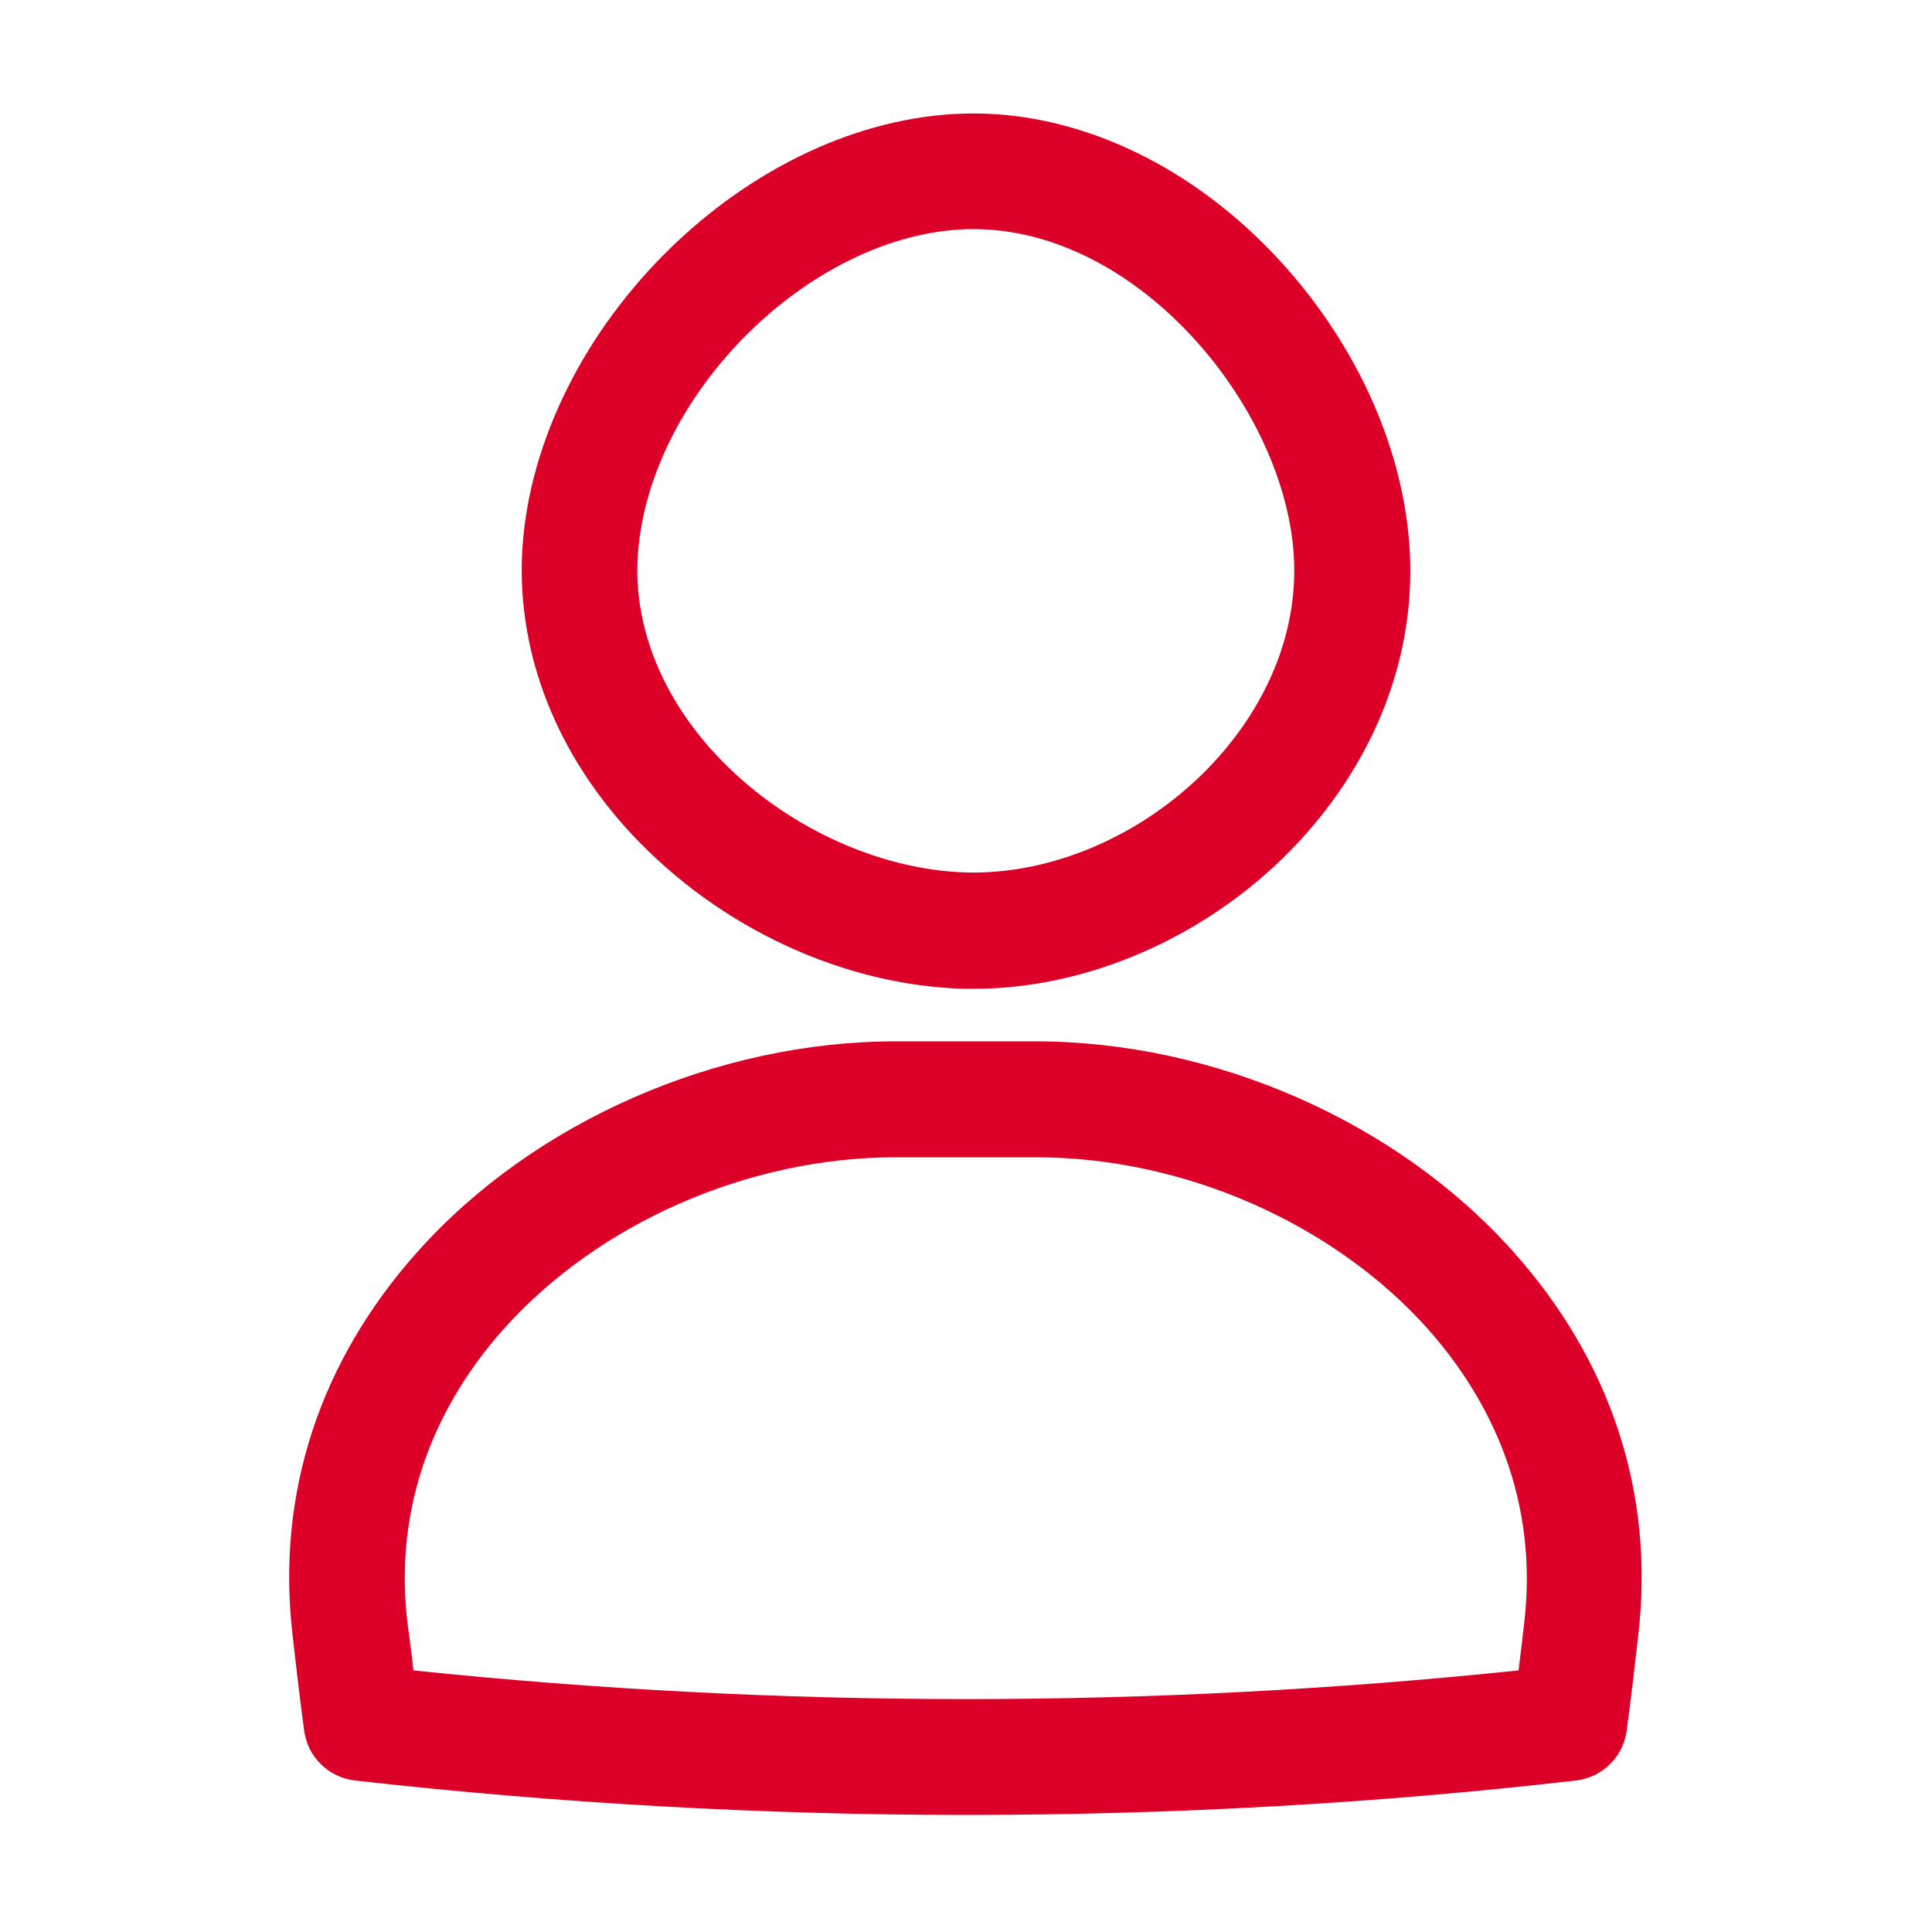
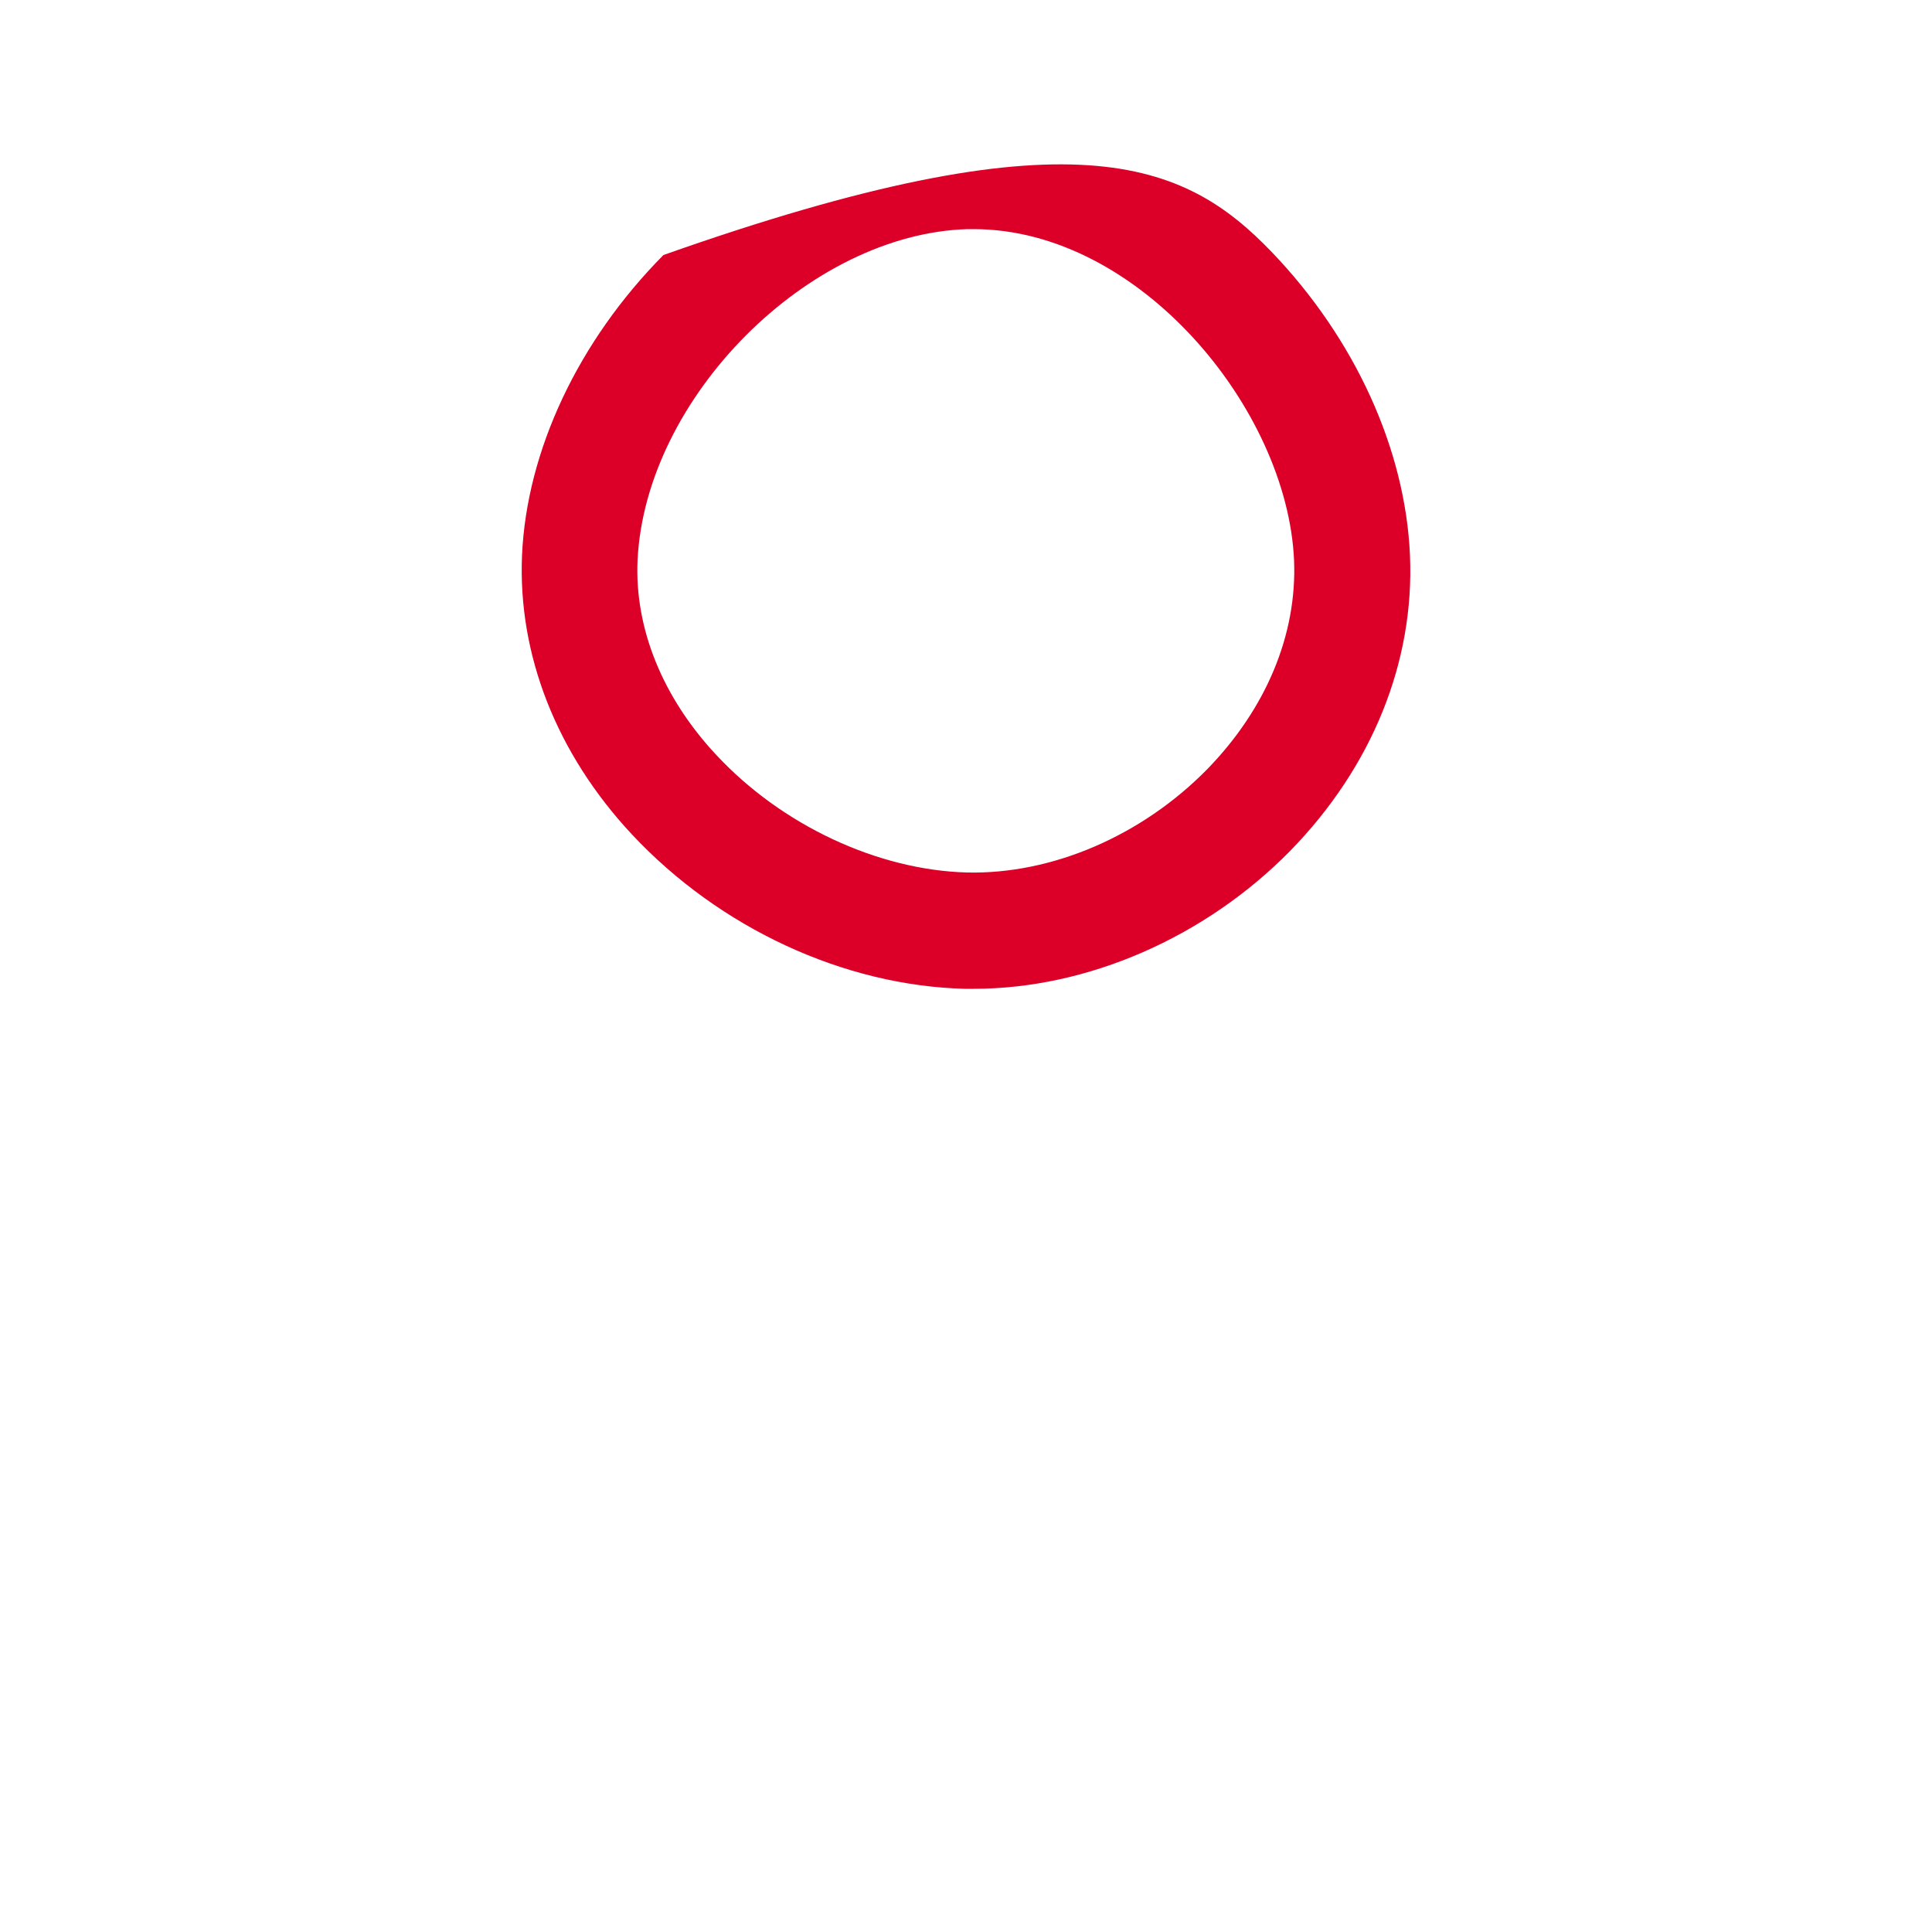
<svg xmlns="http://www.w3.org/2000/svg" width="40" height="40" viewBox="0 0 40 40" fill="none">
-   <path d="M20.16 20.472C20.096 20.472 20.032 20.472 19.976 20.472C17.472 20.408 14.896 19.216 13.08 17.272C11.52 15.6 10.72 13.552 10.808 11.496C10.904 9.328 11.976 7.056 13.736 5.28C15.52 3.48 17.792 2.408 19.968 2.352C22.2 2.288 24.52 3.336 26.328 5.216C28.048 7.008 29.096 9.296 29.192 11.496C29.288 13.704 28.408 15.88 26.712 17.616C24.952 19.408 22.512 20.472 20.16 20.472ZM20.16 4.744C20.12 4.744 20.072 4.744 20.032 4.744C16.744 4.84 13.36 8.232 13.2 11.6C13.136 13 13.712 14.432 14.824 15.624C16.184 17.088 18.176 18.016 20.024 18.064C21.784 18.104 23.64 17.304 24.992 15.928C26.216 14.672 26.856 13.136 26.792 11.6C26.656 8.472 23.584 4.744 20.16 4.744Z" fill="#DC0028" />
-   <path d="M20 37.576C15.776 37.576 11.552 37.336 7.352 36.864C6.8 36.8 6.368 36.376 6.296 35.824C6.192 35.032 6.144 34.624 6.056 33.84C5.72 30.928 6.616 28.184 8.648 25.912C11.048 23.224 14.84 21.56 18.544 21.56C18.552 21.56 18.56 21.56 18.568 21.56C19.704 21.56 20.272 21.56 21.408 21.56C21.416 21.56 21.424 21.56 21.432 21.56C25.144 21.56 28.928 23.224 31.328 25.912C33.36 28.184 34.256 30.928 33.92 33.84C33.832 34.624 33.784 35.032 33.68 35.824C33.608 36.376 33.176 36.8 32.624 36.864C28.448 37.344 24.224 37.576 20 37.576ZM8.56 34.584C16.16 35.376 23.84 35.376 31.44 34.584C31.48 34.28 31.512 33.984 31.56 33.576C31.88 30.776 30.648 28.736 29.56 27.512C27.6 25.32 24.496 23.96 21.448 23.96C21.44 23.96 21.432 23.96 21.424 23.96C20.28 23.96 19.712 23.96 18.568 23.96C18.56 23.96 18.552 23.96 18.544 23.96C15.496 23.96 12.392 25.32 10.432 27.512C9.344 28.728 8.112 30.768 8.432 33.568C8.488 33.984 8.528 34.28 8.56 34.584Z" fill="#DC0028" />
+   <path d="M20.16 20.472C20.096 20.472 20.032 20.472 19.976 20.472C17.472 20.408 14.896 19.216 13.08 17.272C11.52 15.6 10.72 13.552 10.808 11.496C10.904 9.328 11.976 7.056 13.736 5.28C22.2 2.288 24.52 3.336 26.328 5.216C28.048 7.008 29.096 9.296 29.192 11.496C29.288 13.704 28.408 15.88 26.712 17.616C24.952 19.408 22.512 20.472 20.16 20.472ZM20.16 4.744C20.12 4.744 20.072 4.744 20.032 4.744C16.744 4.84 13.36 8.232 13.2 11.6C13.136 13 13.712 14.432 14.824 15.624C16.184 17.088 18.176 18.016 20.024 18.064C21.784 18.104 23.64 17.304 24.992 15.928C26.216 14.672 26.856 13.136 26.792 11.6C26.656 8.472 23.584 4.744 20.16 4.744Z" fill="#DC0028" />
</svg>